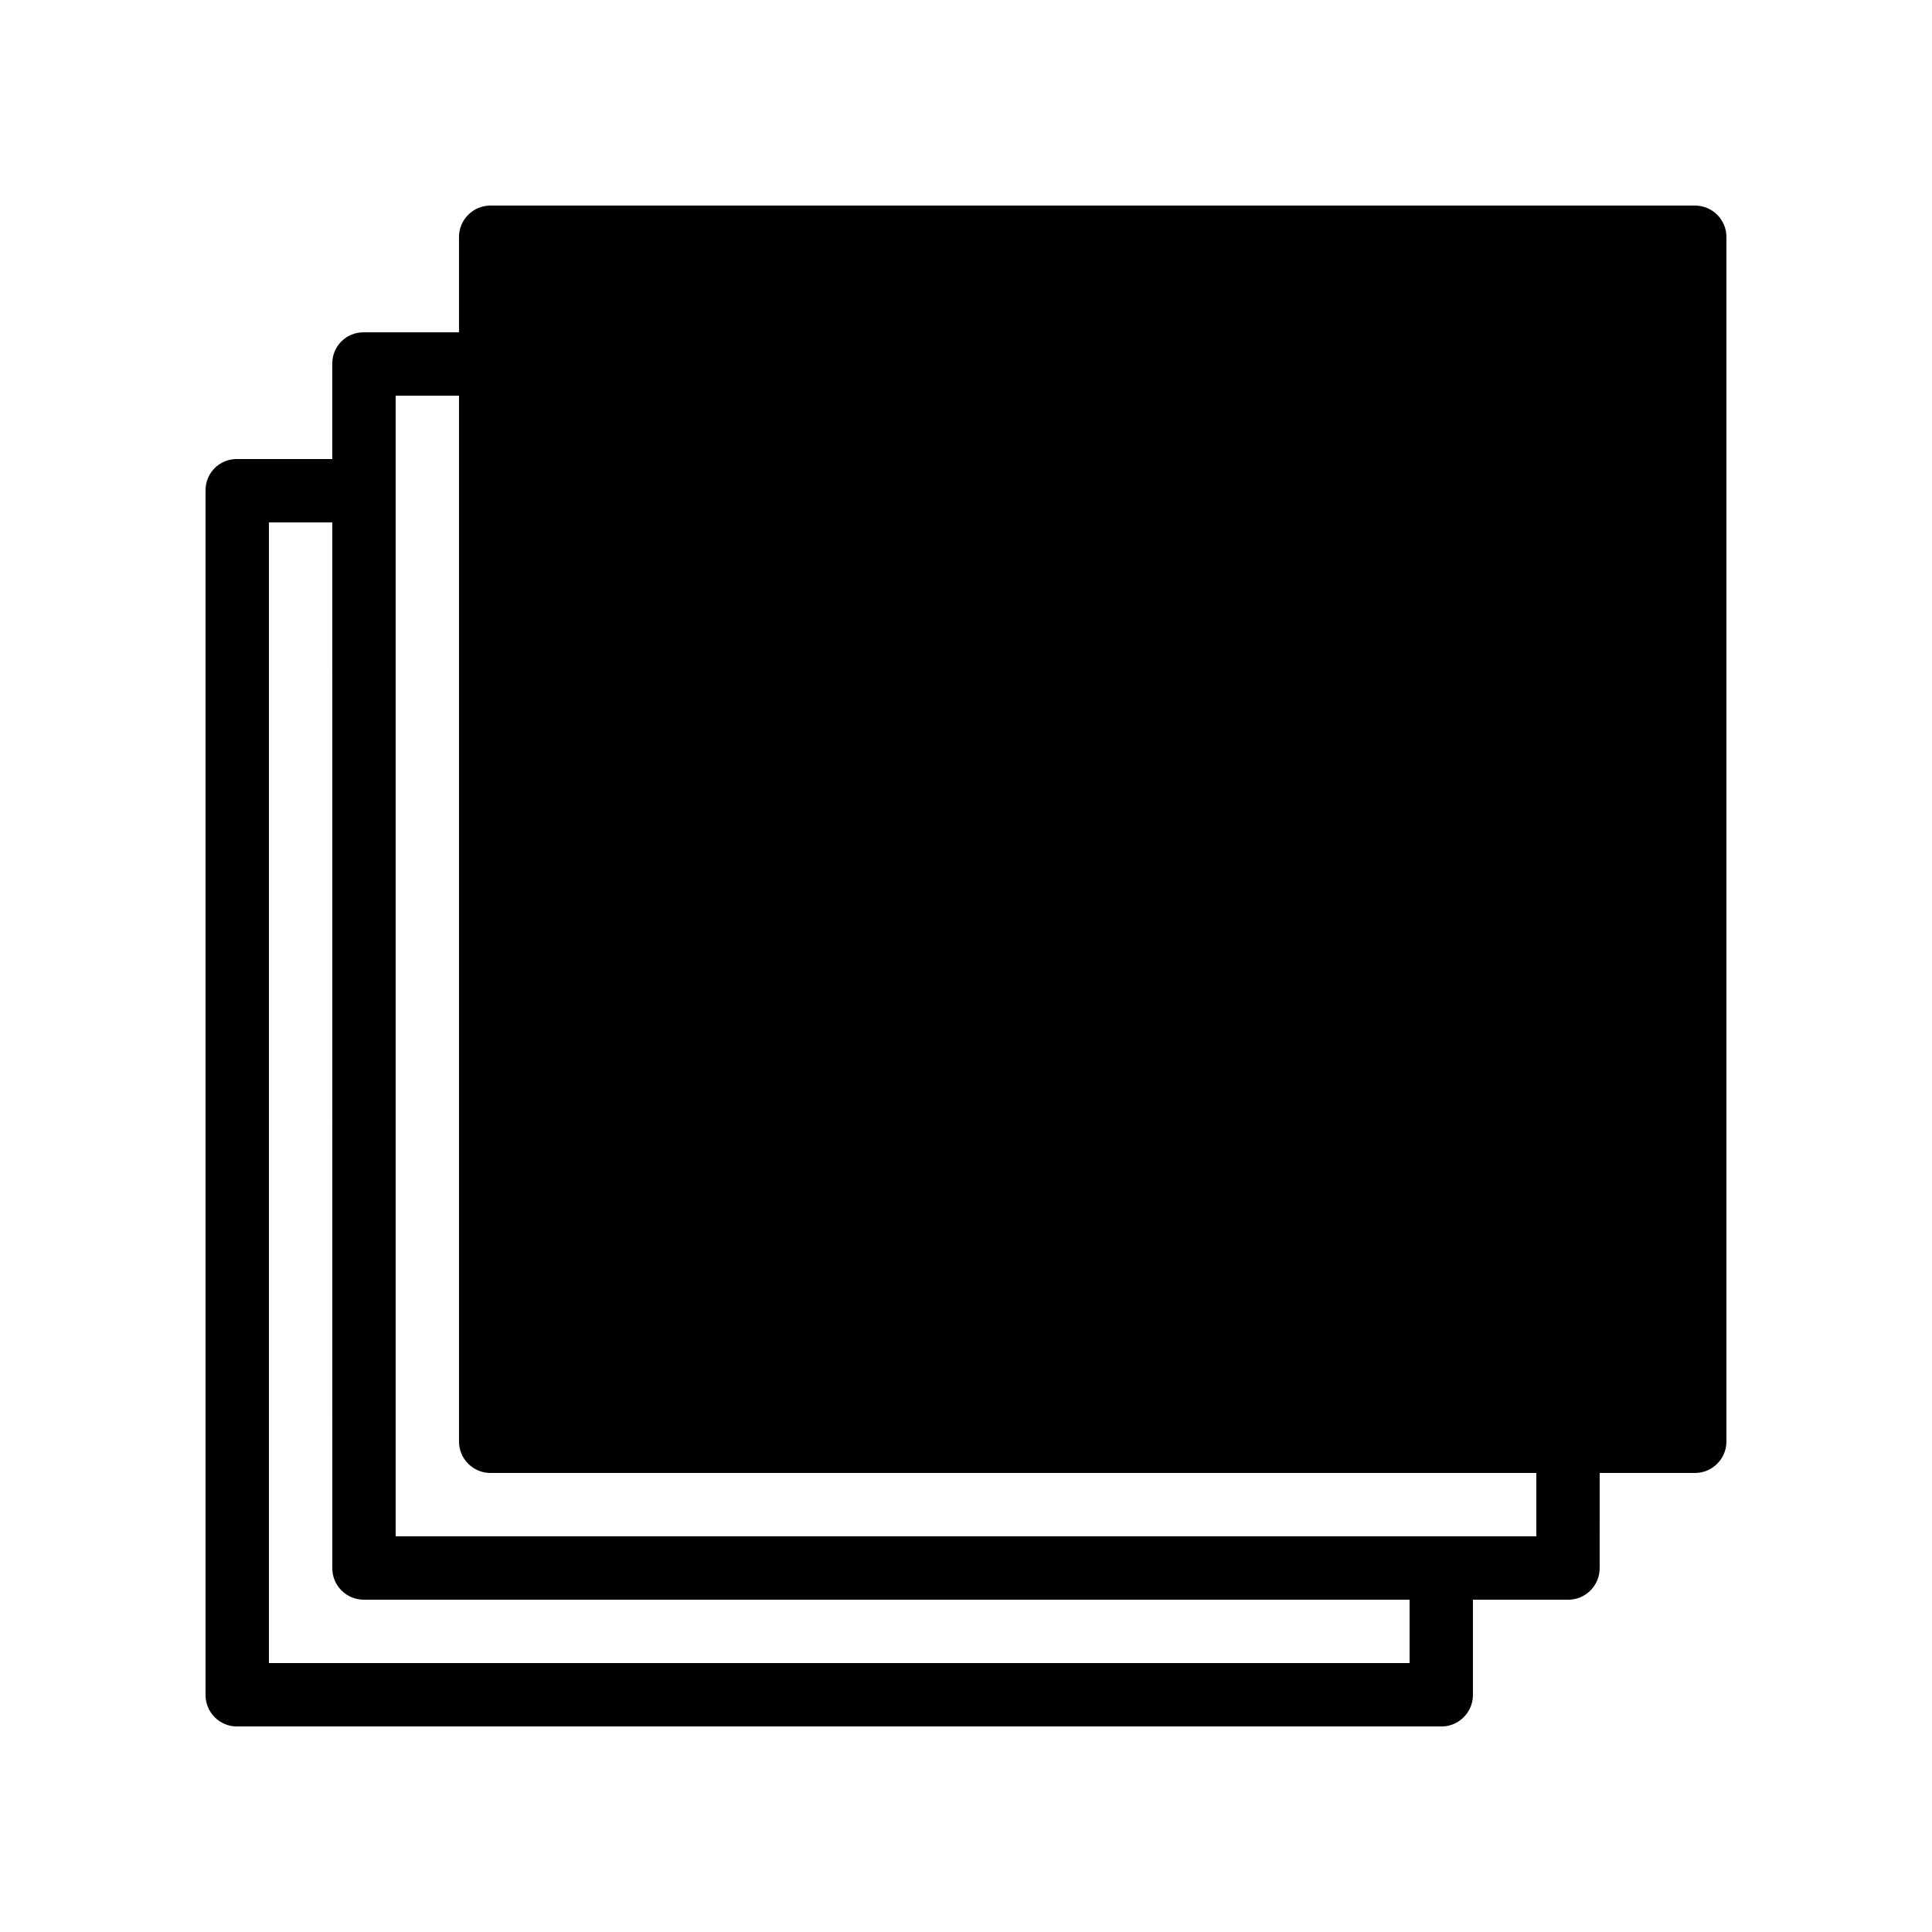
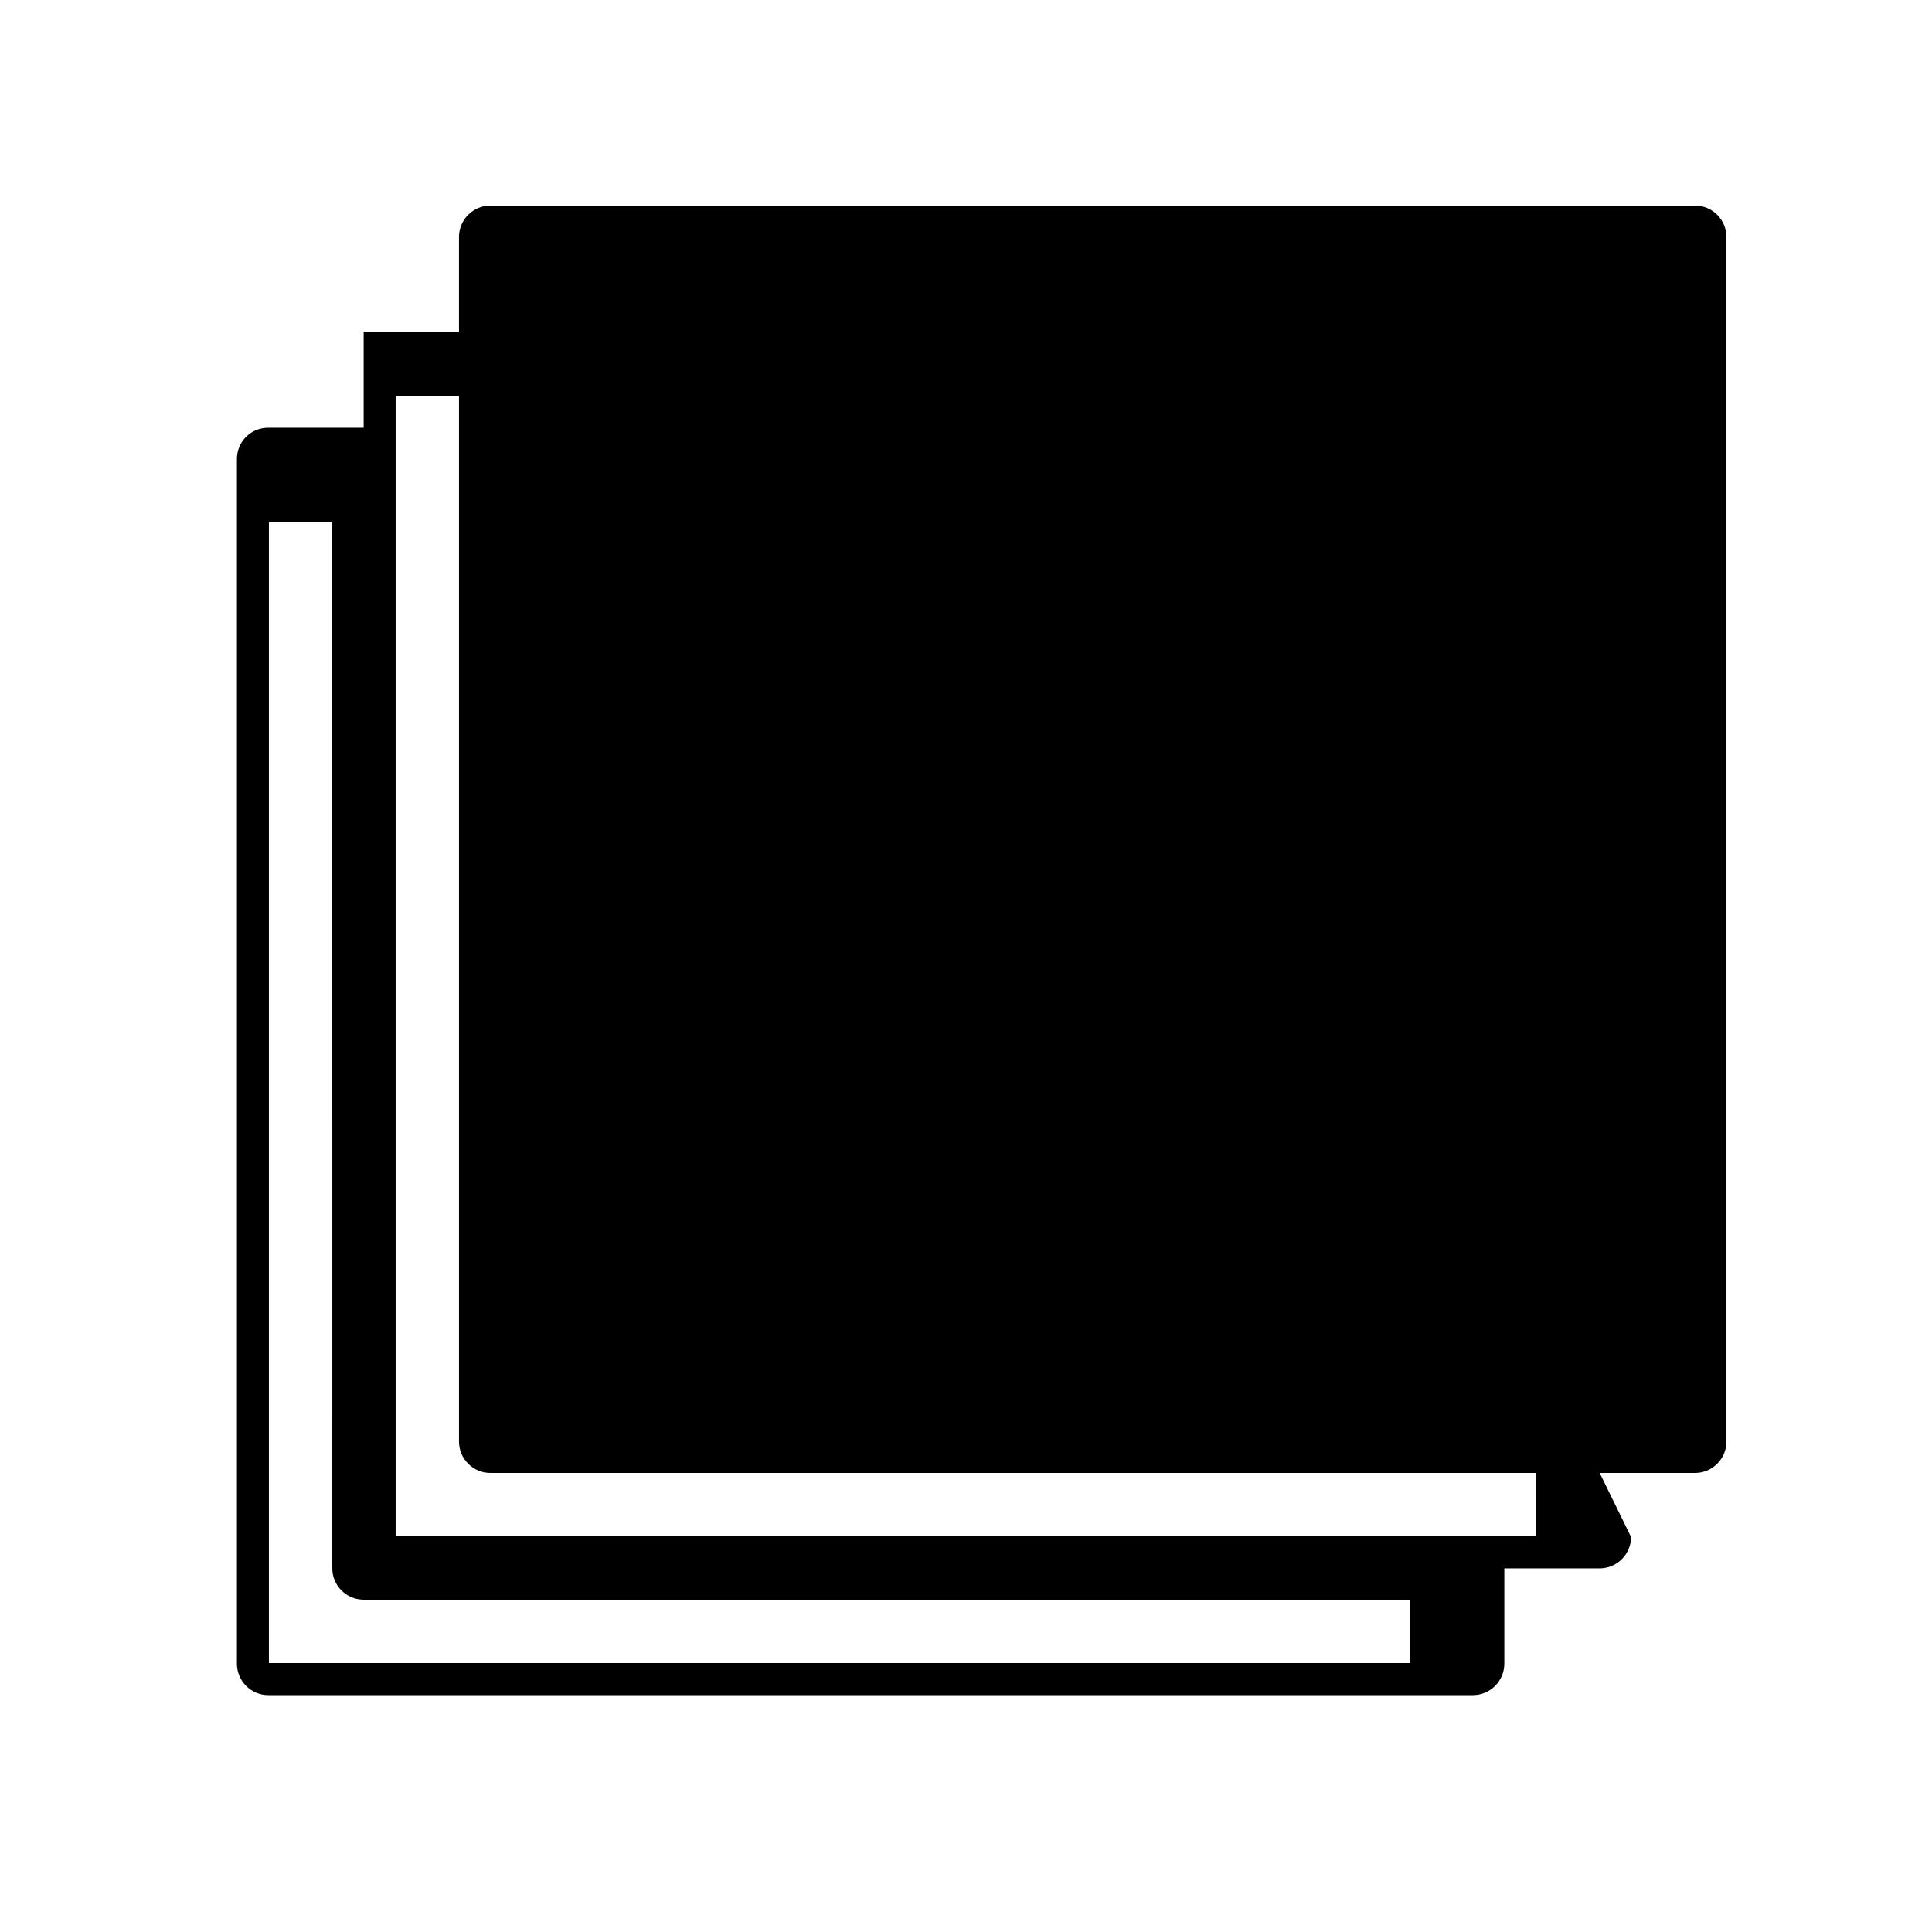
<svg xmlns="http://www.w3.org/2000/svg" fill="#000000" width="800px" height="800px" version="1.1" viewBox="144 144 512 512">
-   <path d="m567.93 534.35h25.285c4.531 0 8.305-3.719 8.305-8.301v-319.27c0-4.531-3.719-8.301-8.305-8.301h-319.27c-4.531 0-8.305 3.715-8.305 8.301v25.285h-25.266c-4.699 0-8.32 3.715-8.32 8.301v25.285h-25.27c-4.695 0-8.316 3.719-8.316 8.305v319.27c0 4.531 3.715 8.305 8.301 8.305h319.27c4.527 0 8.301-3.727 8.301-8.32v-25.27h25.285c4.531 0 8.301-3.723 8.301-8.316zm-16.793 0h-277.19c-4.586 0-8.305-3.773-8.305-8.301v-277.19h-16.793v302.29h302.29zm-319.08-251.91h-16.793v302.29h302.29v-16.797h-277.19c-4.586 0-8.301-3.769-8.301-8.301z" fill-rule="evenodd" />
+   <path d="m567.93 534.35h25.285c4.531 0 8.305-3.719 8.305-8.301v-319.27c0-4.531-3.719-8.301-8.305-8.301h-319.27c-4.531 0-8.305 3.715-8.305 8.301v25.285h-25.266v25.285h-25.27c-4.695 0-8.316 3.719-8.316 8.305v319.27c0 4.531 3.715 8.305 8.301 8.305h319.27c4.527 0 8.301-3.727 8.301-8.32v-25.27h25.285c4.531 0 8.301-3.723 8.301-8.316zm-16.793 0h-277.19c-4.586 0-8.305-3.773-8.305-8.301v-277.19h-16.793v302.29h302.29zm-319.08-251.91h-16.793v302.29h302.29v-16.797h-277.19c-4.586 0-8.301-3.769-8.301-8.301z" fill-rule="evenodd" />
</svg>